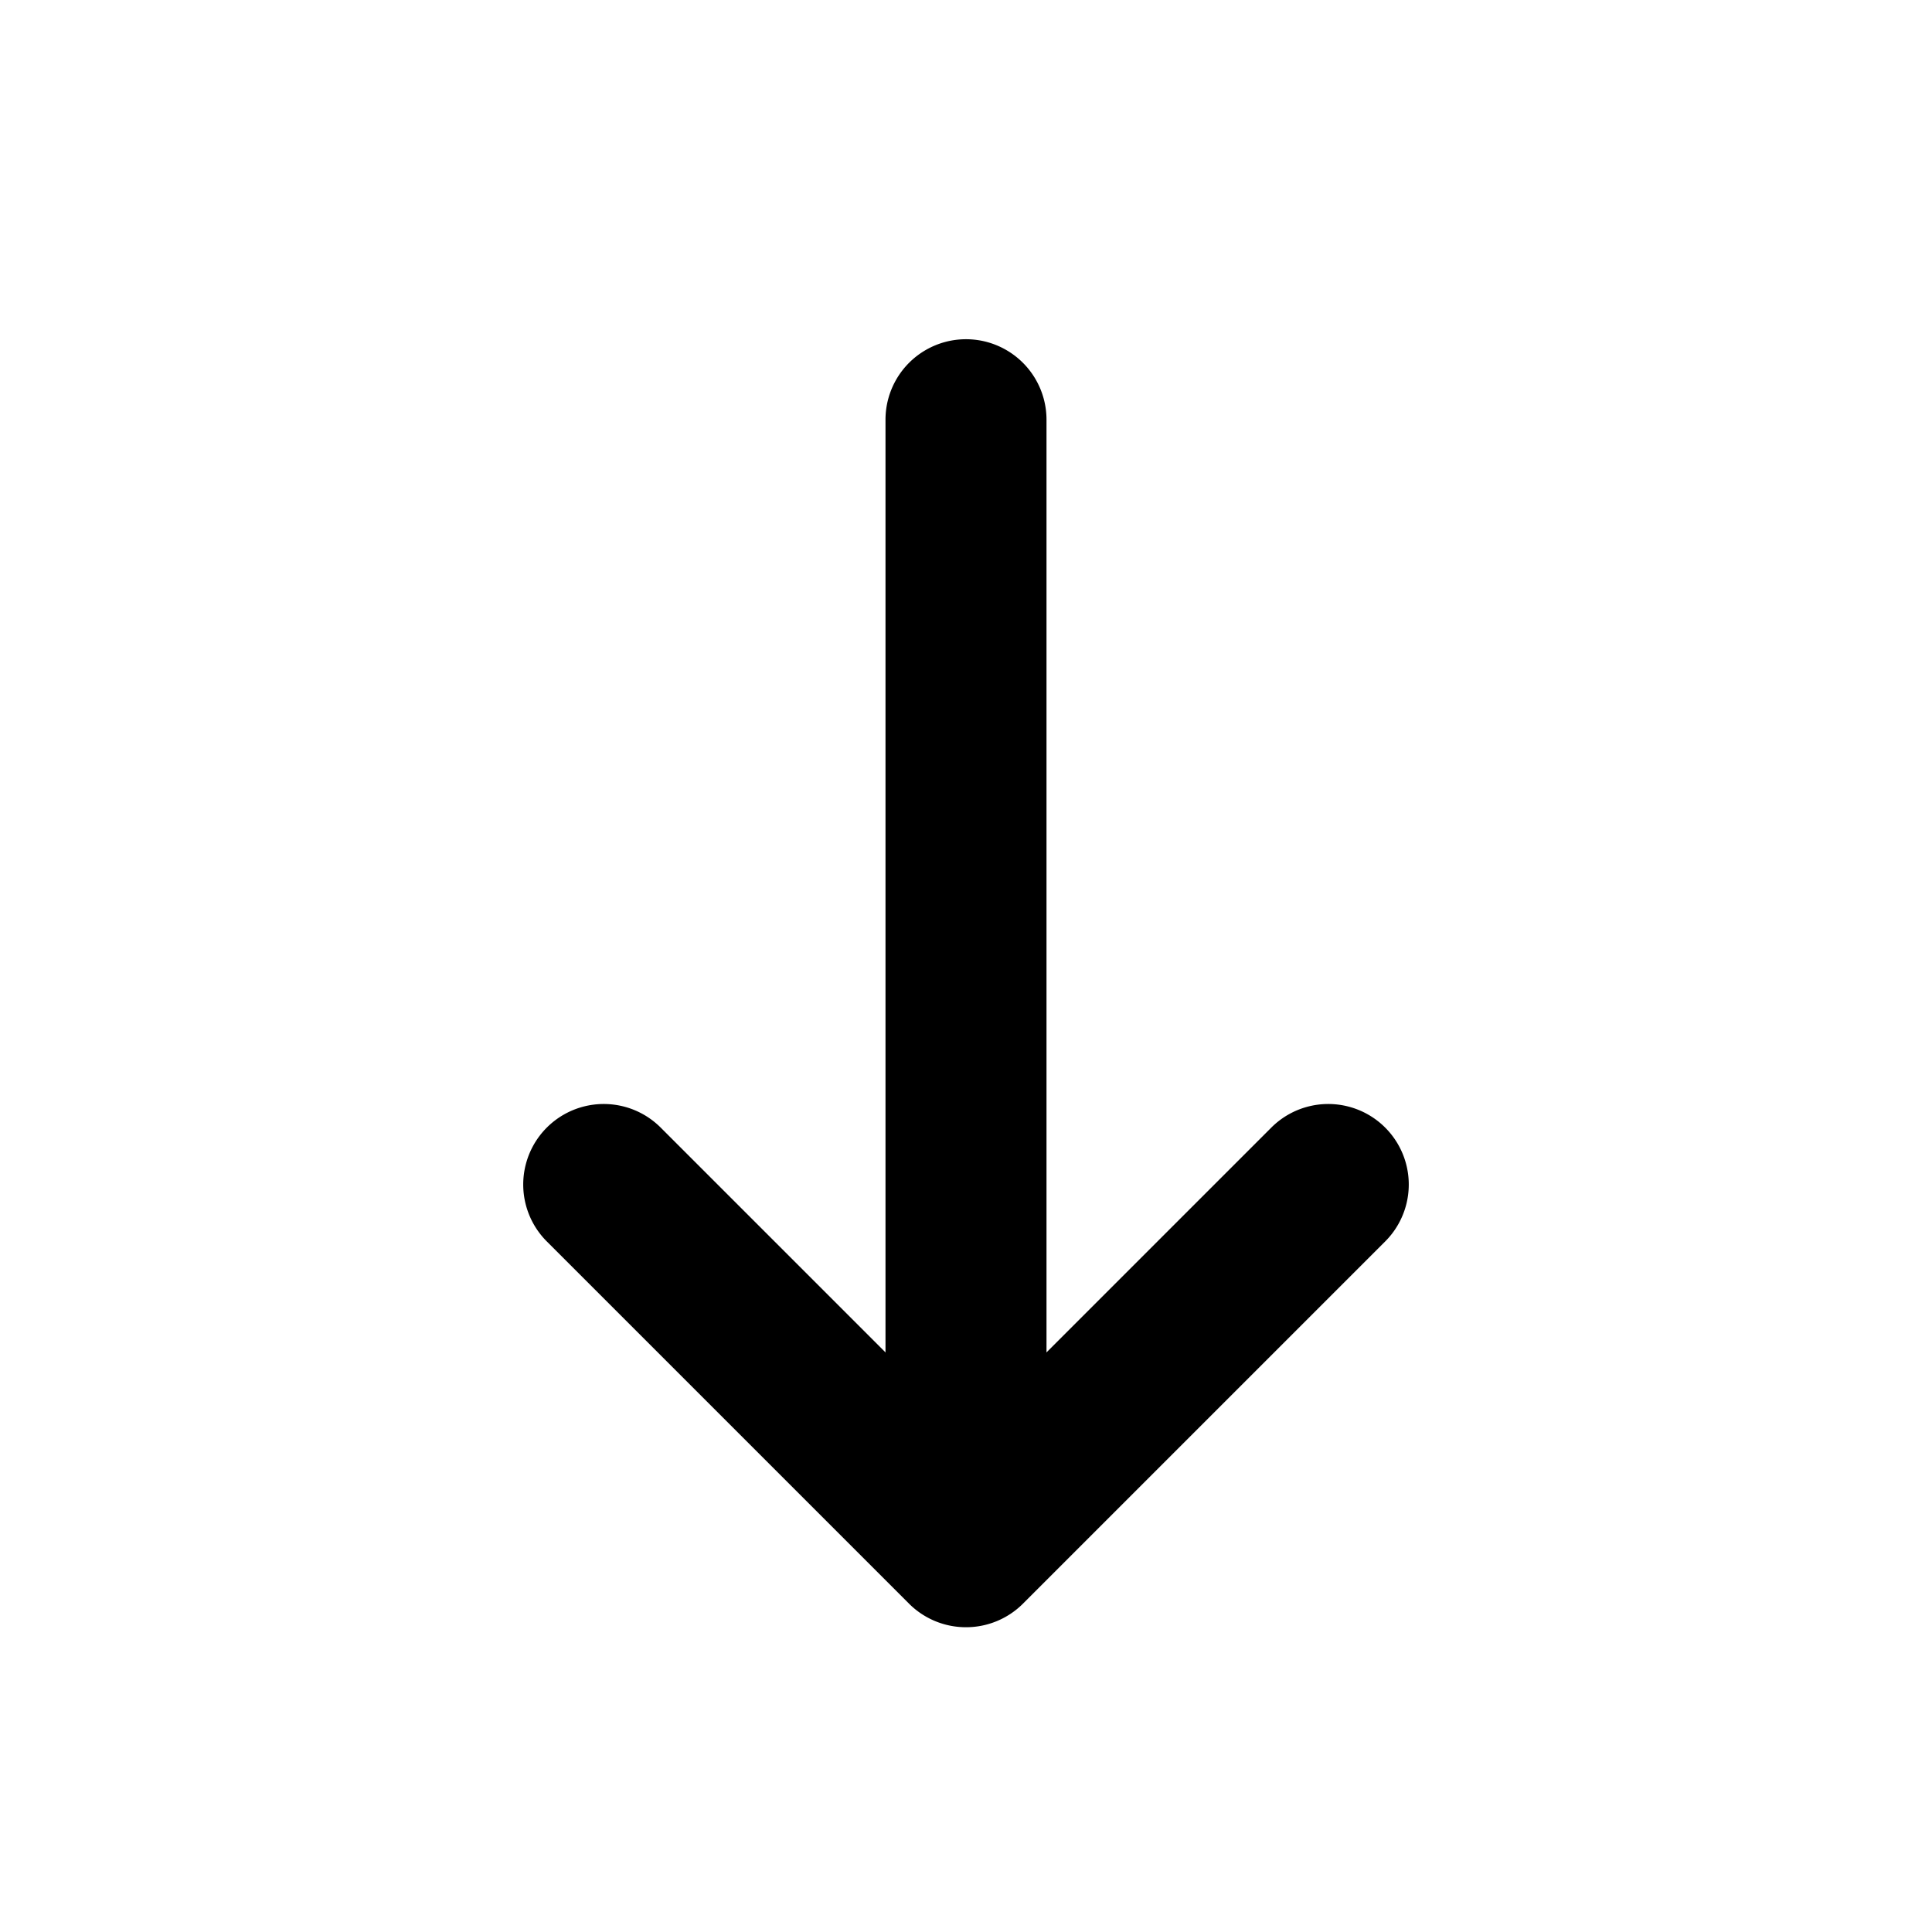
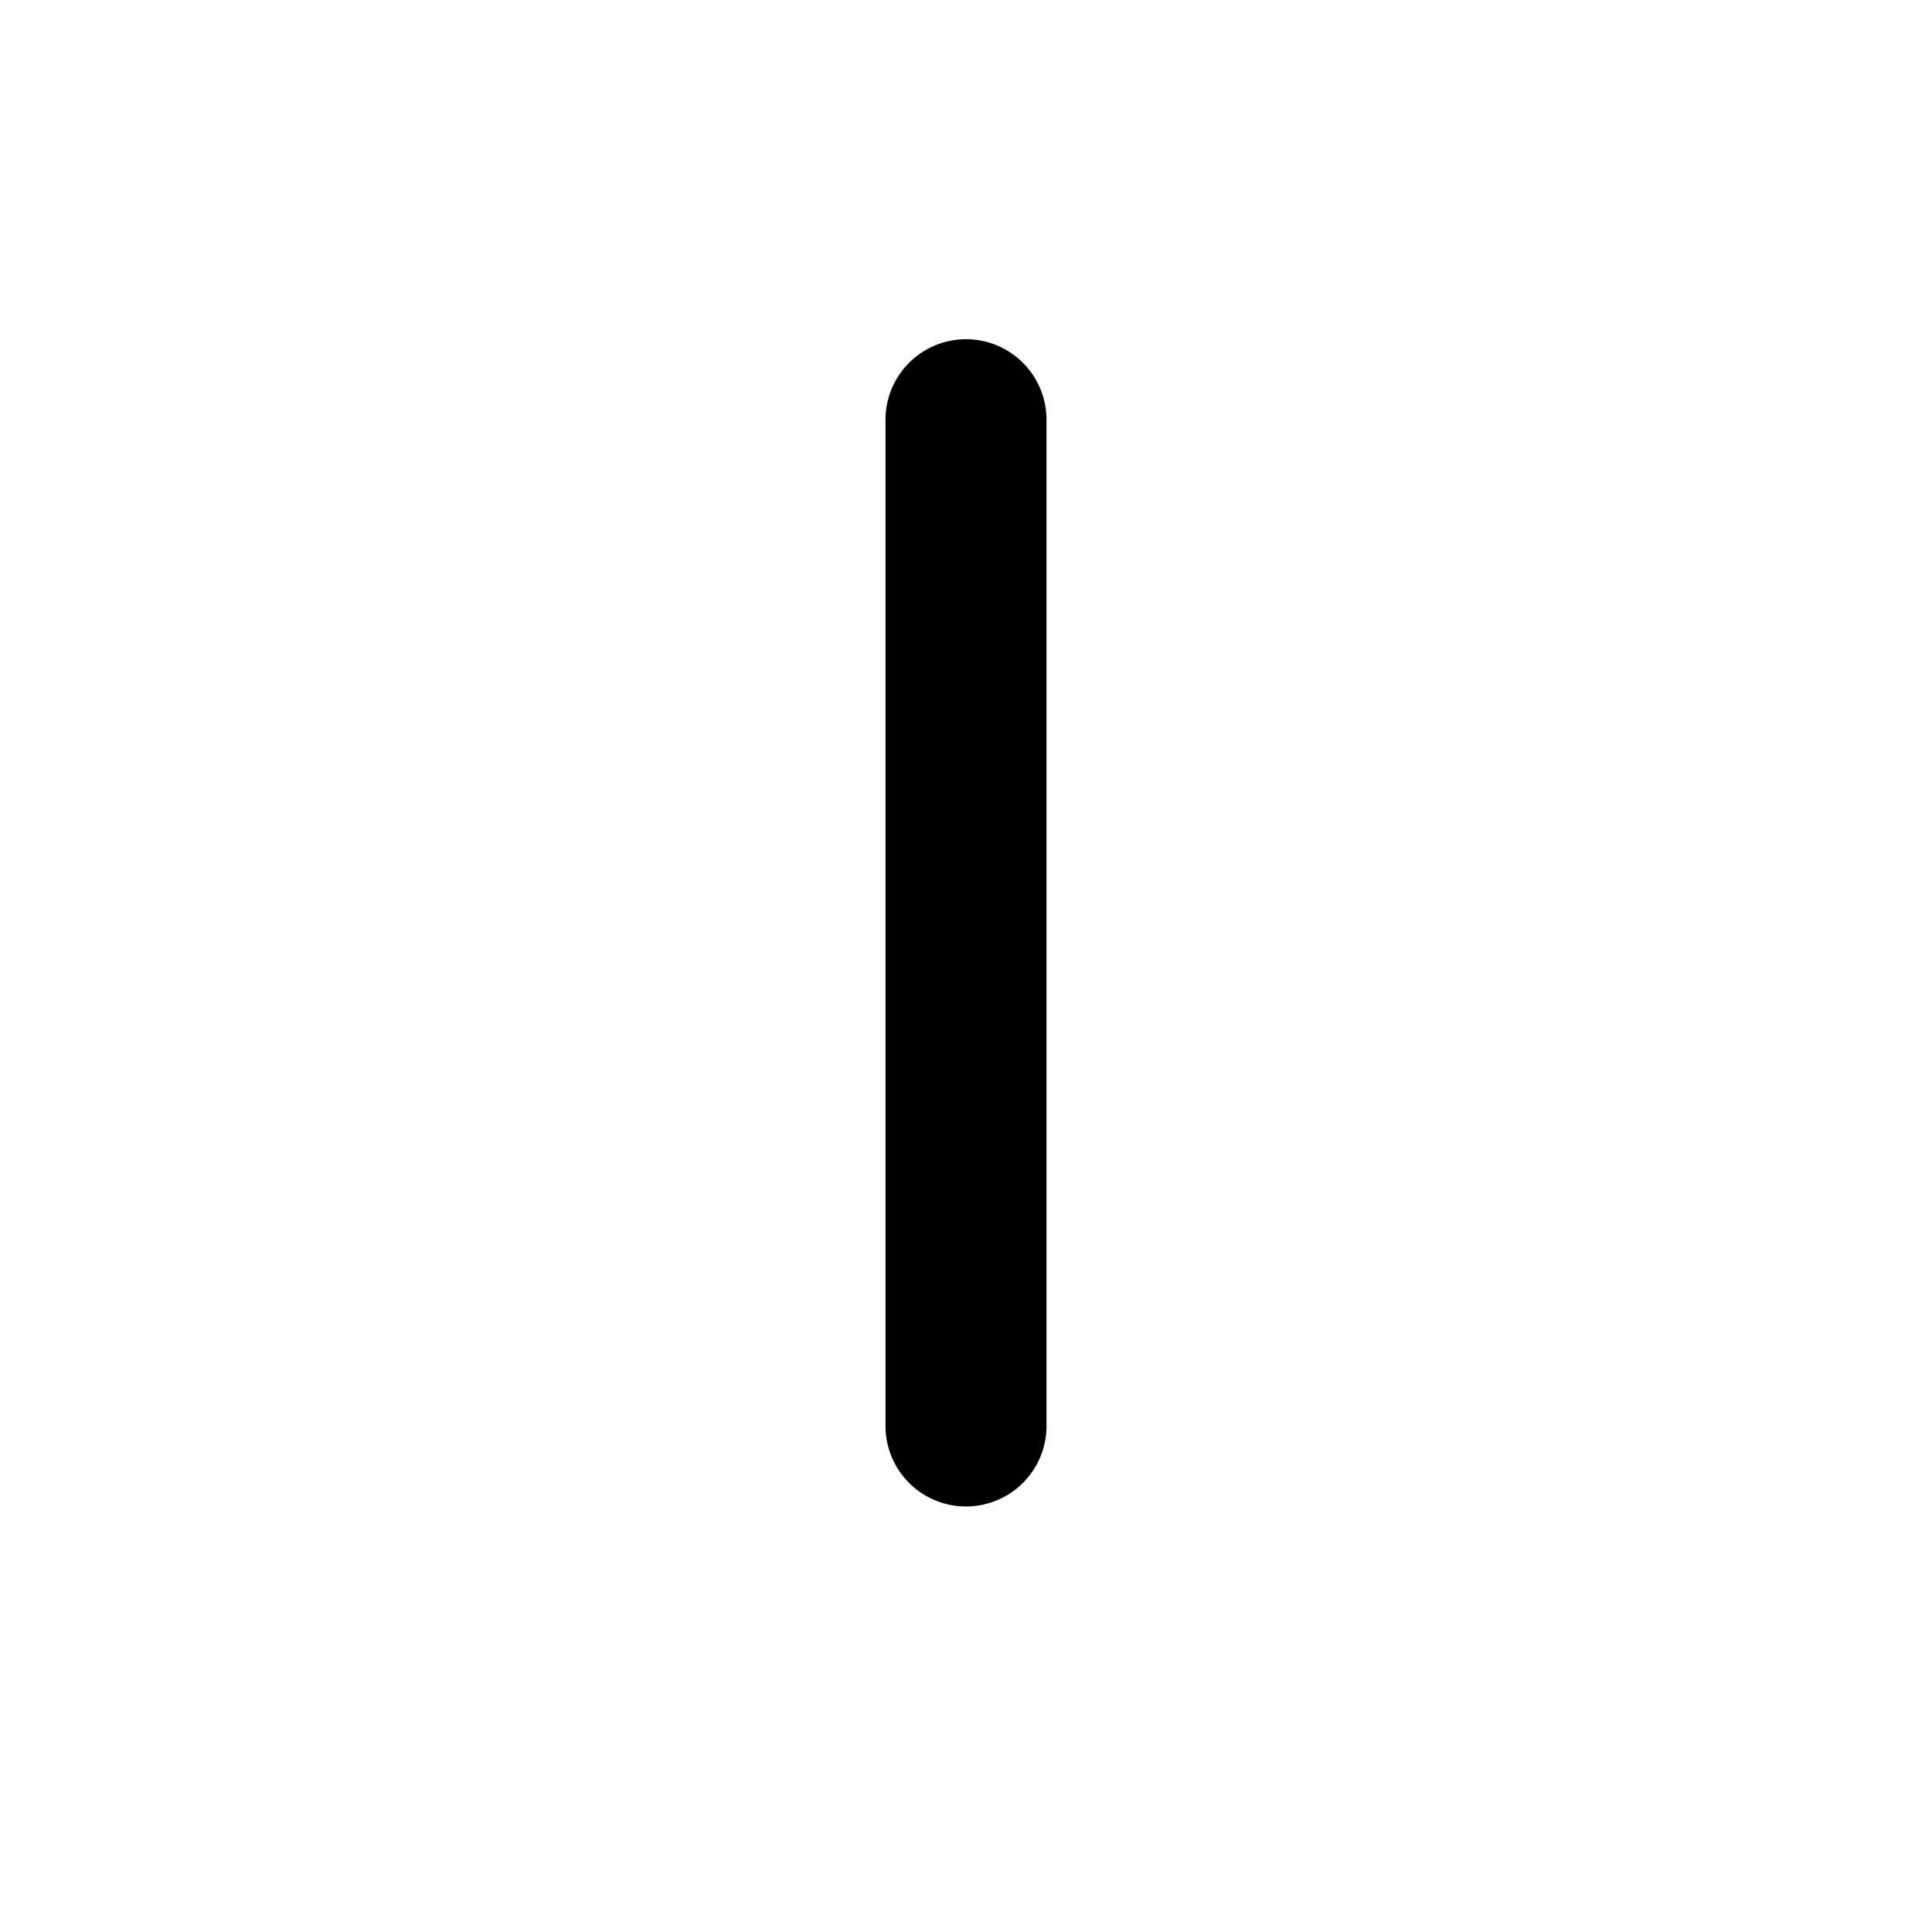
<svg xmlns="http://www.w3.org/2000/svg" width="24" height="24" viewBox="0 0 24 24">
  <path fill-rule="evenodd" d="M12 18.714a1 1 0 0 1-1-1v-12.5a1 1 0 1 1 2 0v12.5a1 1 0 0 1-1 1Z" clip-rule="evenodd" />
-   <path fill-rule="evenodd" d="M12 20.214a1 1 0 0 1-.707-.292l-4.5-4.5a1 1 0 0 1 1.414-1.415L12 17.8l3.793-3.793a1 1 0 0 1 1.414 1.415l-4.5 4.5a1 1 0 0 1-.707.292Z" clip-rule="evenodd" />
</svg>